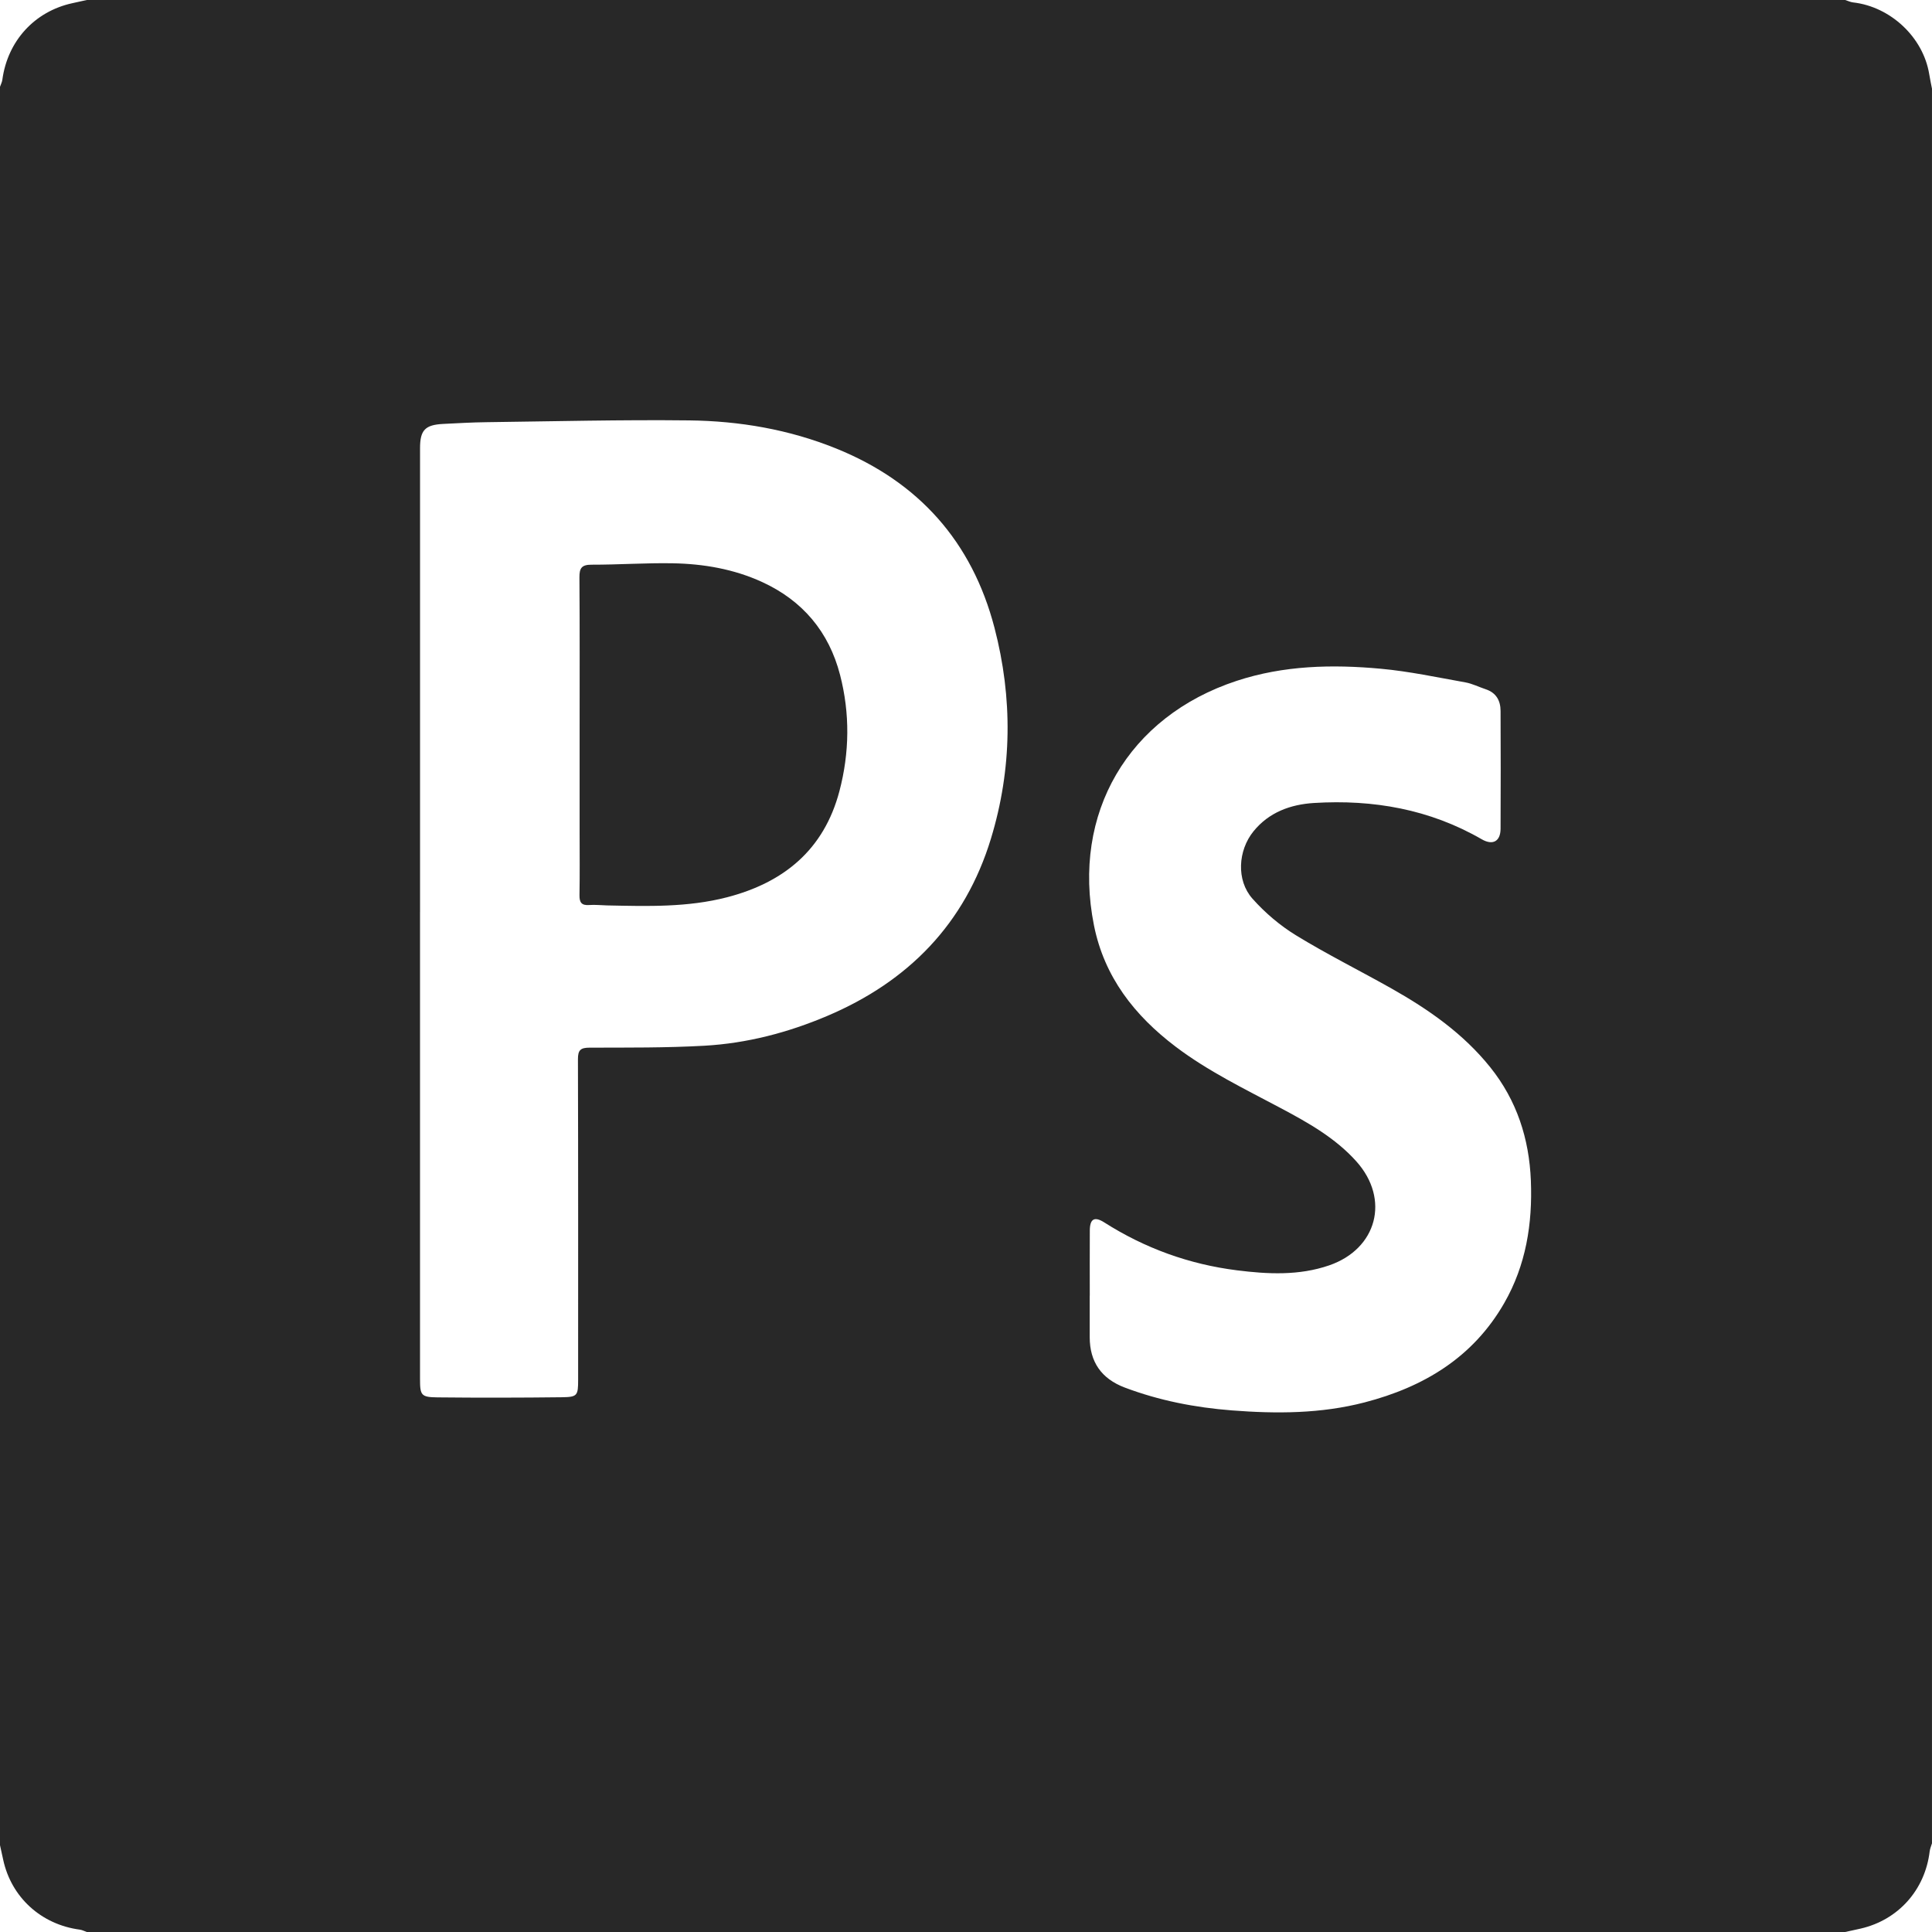
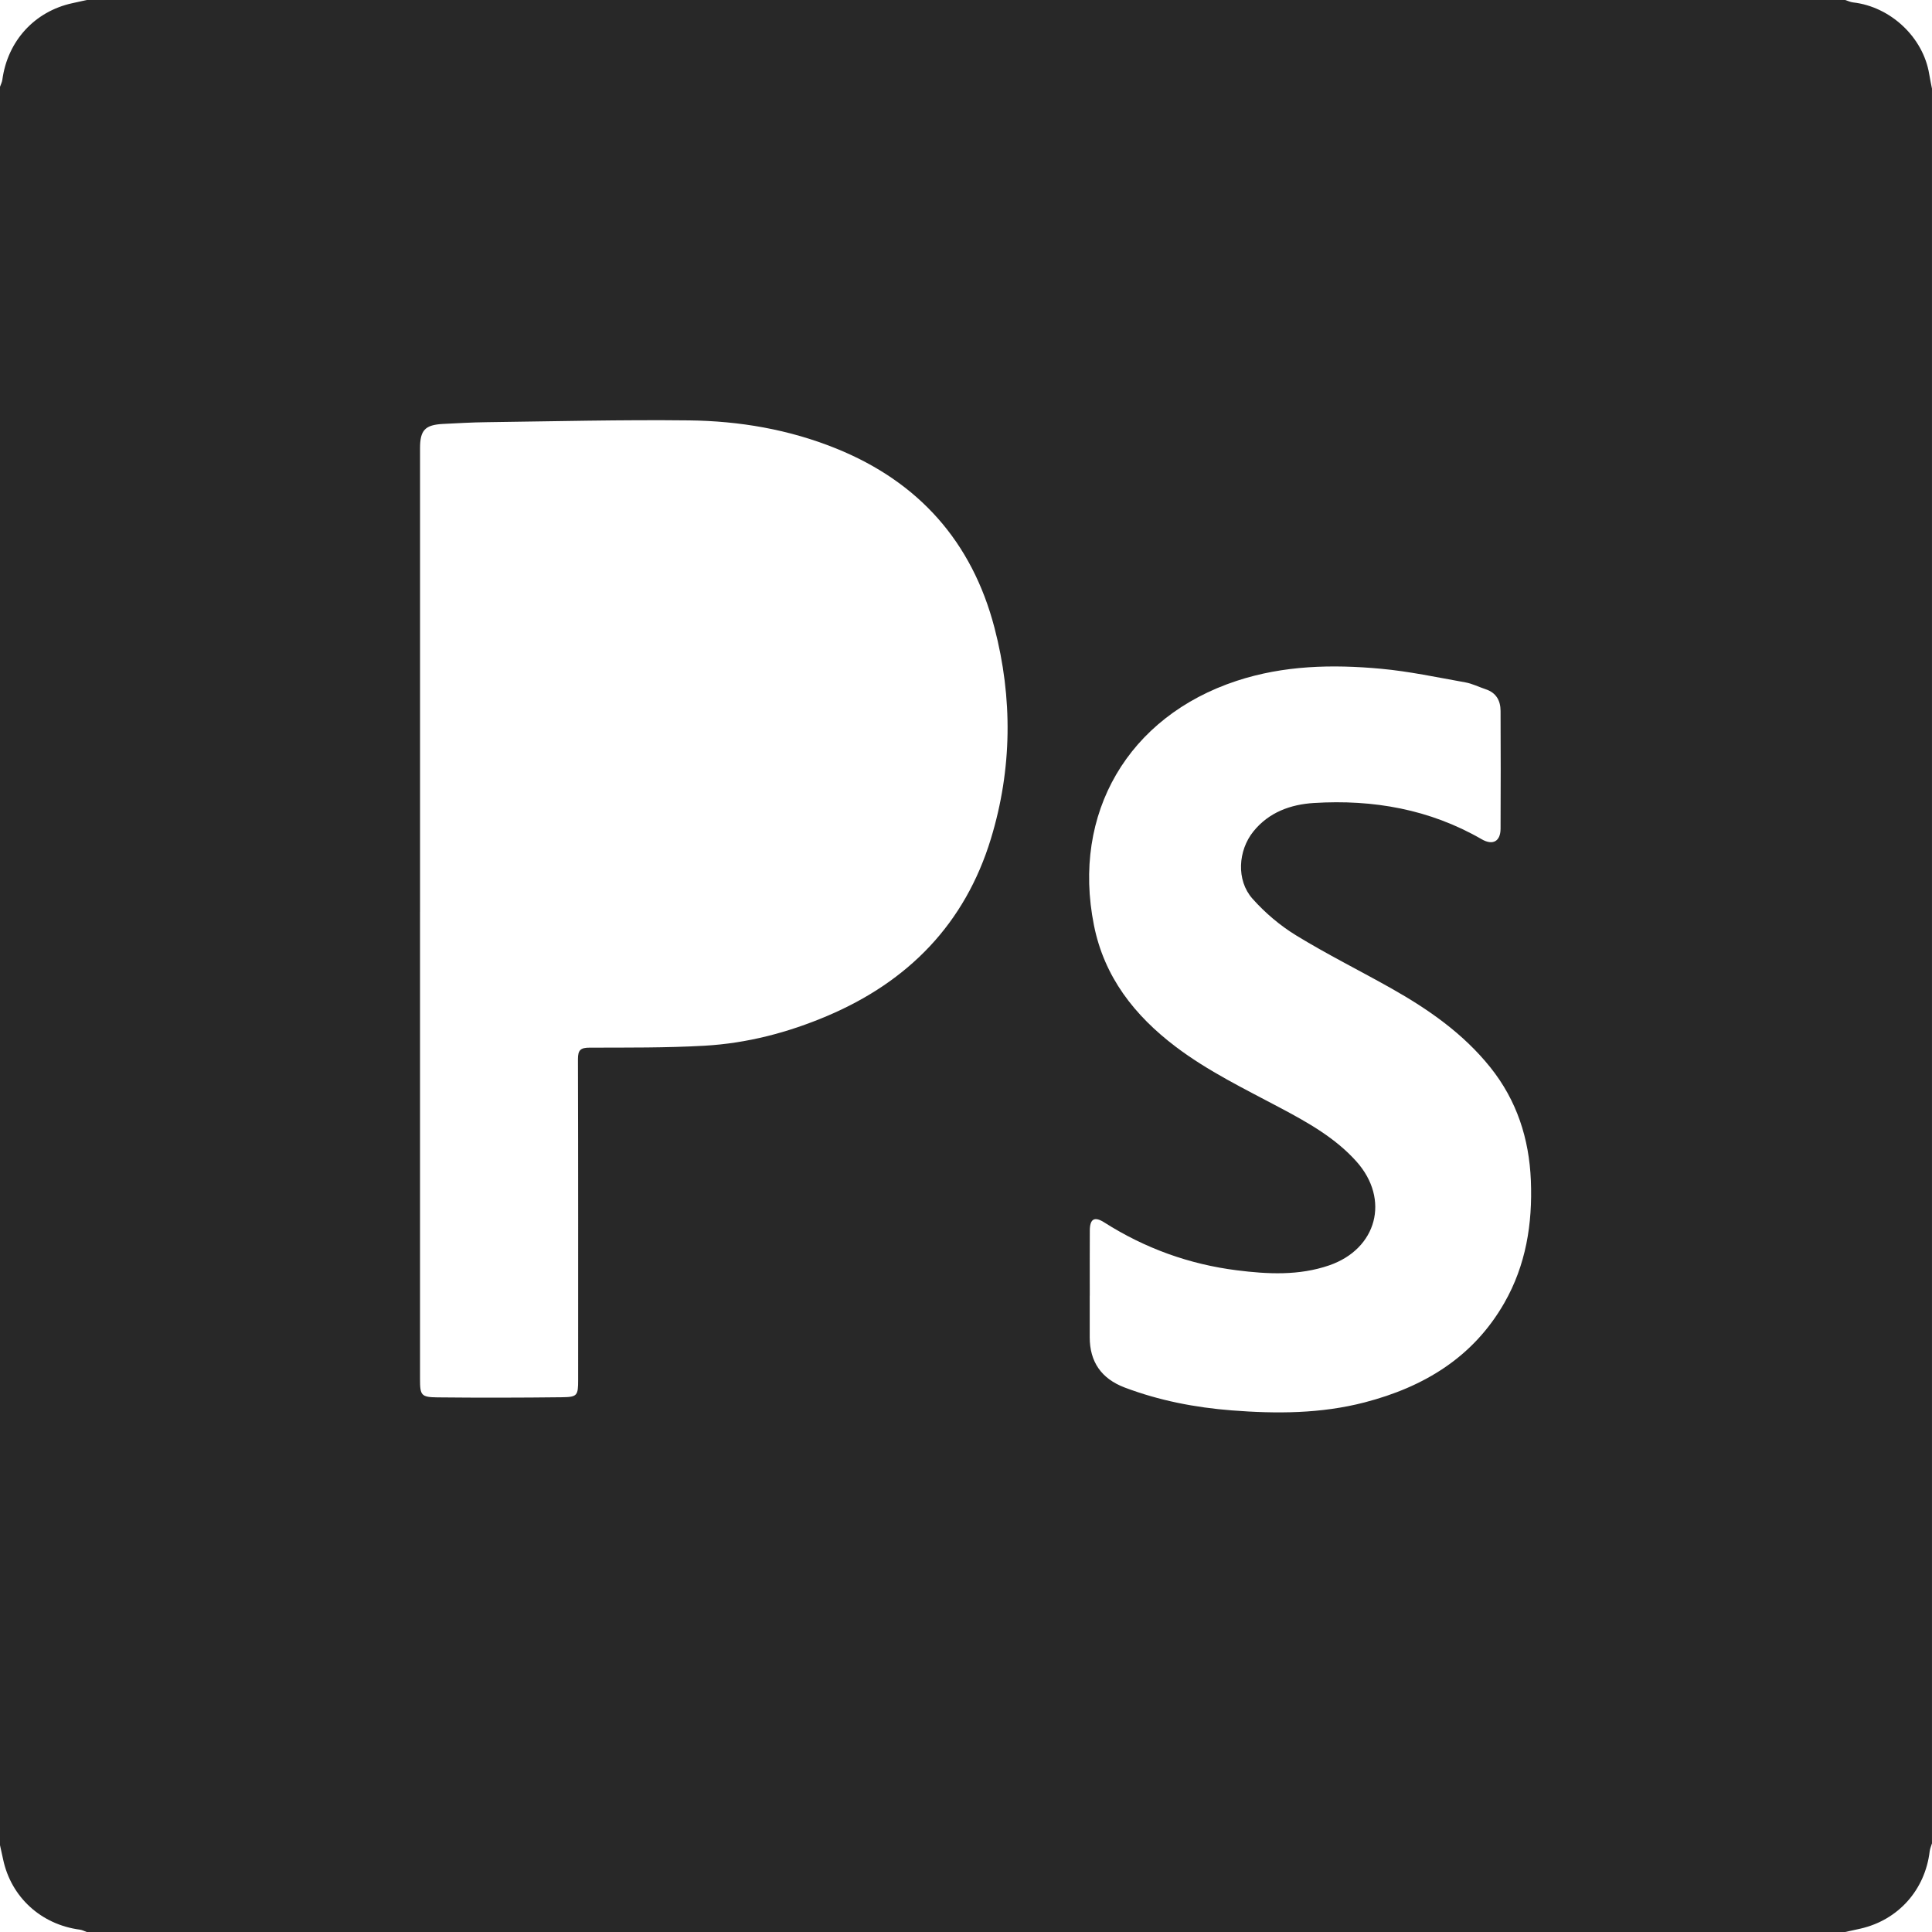
<svg xmlns="http://www.w3.org/2000/svg" id="Layer_1" data-name="Layer 1" viewBox="0 0 1024 1024">
  <defs>
    <style>
      .cls-1 {
        fill: #282828;
        stroke-width: 0px;
      }
    </style>
  </defs>
  <path class="cls-1" d="m0,978c0-310.67,0-621.33,0-932,.42-1.23,1.07-2.44,1.24-3.71C4.01,21.72,18.3,6.05,38.35,1.69,40.9,1.14,43.45.57,46,0c310.67,0,621.33,0,932,0,1.39.44,2.76,1.12,4.18,1.28,19.89,2.27,37.15,18.5,40.34,37.99.42,2.59.98,5.15,1.47,7.73v930c-.42,1.42-1.04,2.81-1.22,4.25-2.45,20.48-16.65,36.38-36.66,40.96-2.7.62-5.41,1.2-8.12,1.79H46c-1.23-.43-2.43-1.08-3.69-1.25-20.48-2.69-36.36-17.16-40.63-37.1-.55-2.56-1.12-5.11-1.68-7.66Zm222.62-494.51c0,59.15,0,118.31,0,177.46,0,23.33,0,46.66,0,69.99,0,8.6.56,9.61,9.28,9.7,21.99.23,43.98.19,65.97-.07,8.17-.1,8.55-.91,8.55-9.23,0-56.66.06-113.31-.1-169.97-.01-4.91,1.48-6.08,6.22-6.09,20.27-.05,40.58.12,60.8-1.02,22.54-1.27,44.27-6.95,65.08-15.78,43.04-18.25,73.05-48.88,86.79-93.97,11.26-36.94,11.6-74.51,1.88-111.79-11.89-45.58-40.17-77.32-83.93-95.01-24.97-10.1-51.21-14.58-77.92-14.89-35.81-.41-71.63.5-107.44.95-7.65.09-15.3.54-22.94.92-9.58.49-12.23,3.32-12.23,12.84,0,81.98,0,163.97,0,245.95Zm354.95,203.24v22q0,19.63,18.52,26.68c18.31,6.92,37.3,10.61,56.8,12.13,23.68,1.84,47.23,1.77,70.38-4.24,31.31-8.13,57.43-23.77,73.99-52.62,11.54-20.11,15.05-42.07,14.13-64.94-.9-22.23-7.44-42.46-21.47-60-14.32-17.89-32.72-30.71-52.41-41.82-16.81-9.48-34.15-18.1-50.59-28.17-8.52-5.22-16.48-11.99-23.12-19.47-8.62-9.72-7.65-25.49.55-35.63,8.25-10.2,19.77-14.29,32.1-15.05,31.34-1.93,61.33,3.31,88.91,19.24,5.82,3.36,9.93,1.13,9.97-5.55.11-20.83.09-41.66,0-62.49-.02-5.46-2.32-9.63-7.86-11.47-3.63-1.21-7.14-3-10.85-3.66-14.85-2.65-29.68-5.83-44.67-7.21-25.79-2.38-51.51-1.81-76.52,6.42-57.45,18.9-87.47,70.15-75.62,129.52,5.47,27.42,21.5,47.86,43.32,64.38,17.23,13.05,36.6,22.39,55.56,32.48,14.57,7.75,29.06,15.85,40.24,28.35,17.91,20.03,10.93,46.33-14.46,55.07-16.03,5.51-32.53,4.67-48.9,2.61-25.26-3.18-48.74-11.67-70.29-25.38-5.22-3.32-7.63-1.91-7.66,4.32-.07,11.5-.02,23-.02,34.5Z" />
-   <path class="cls-1" d="m307.21,389.49c0-27.83.1-55.67-.1-83.5-.04-4.9,1.21-6.7,6.41-6.69,14.32.03,28.64-1,42.95-.75,16.39.29,32.46,3.04,47.51,9.95,21.47,9.86,35.37,26.42,41.26,49.18,5.3,20.47,5.06,41.21-.34,61.68-8.19,31.01-29.45,48.43-59.63,56.23-20.89,5.4-42.21,4.74-63.5,4.3-3.17-.07-6.35-.44-9.49-.21-4.01.29-5.21-1.34-5.14-5.21.19-11,.07-22,.07-33,0-17.33,0-34.67,0-52Z" />
</svg>